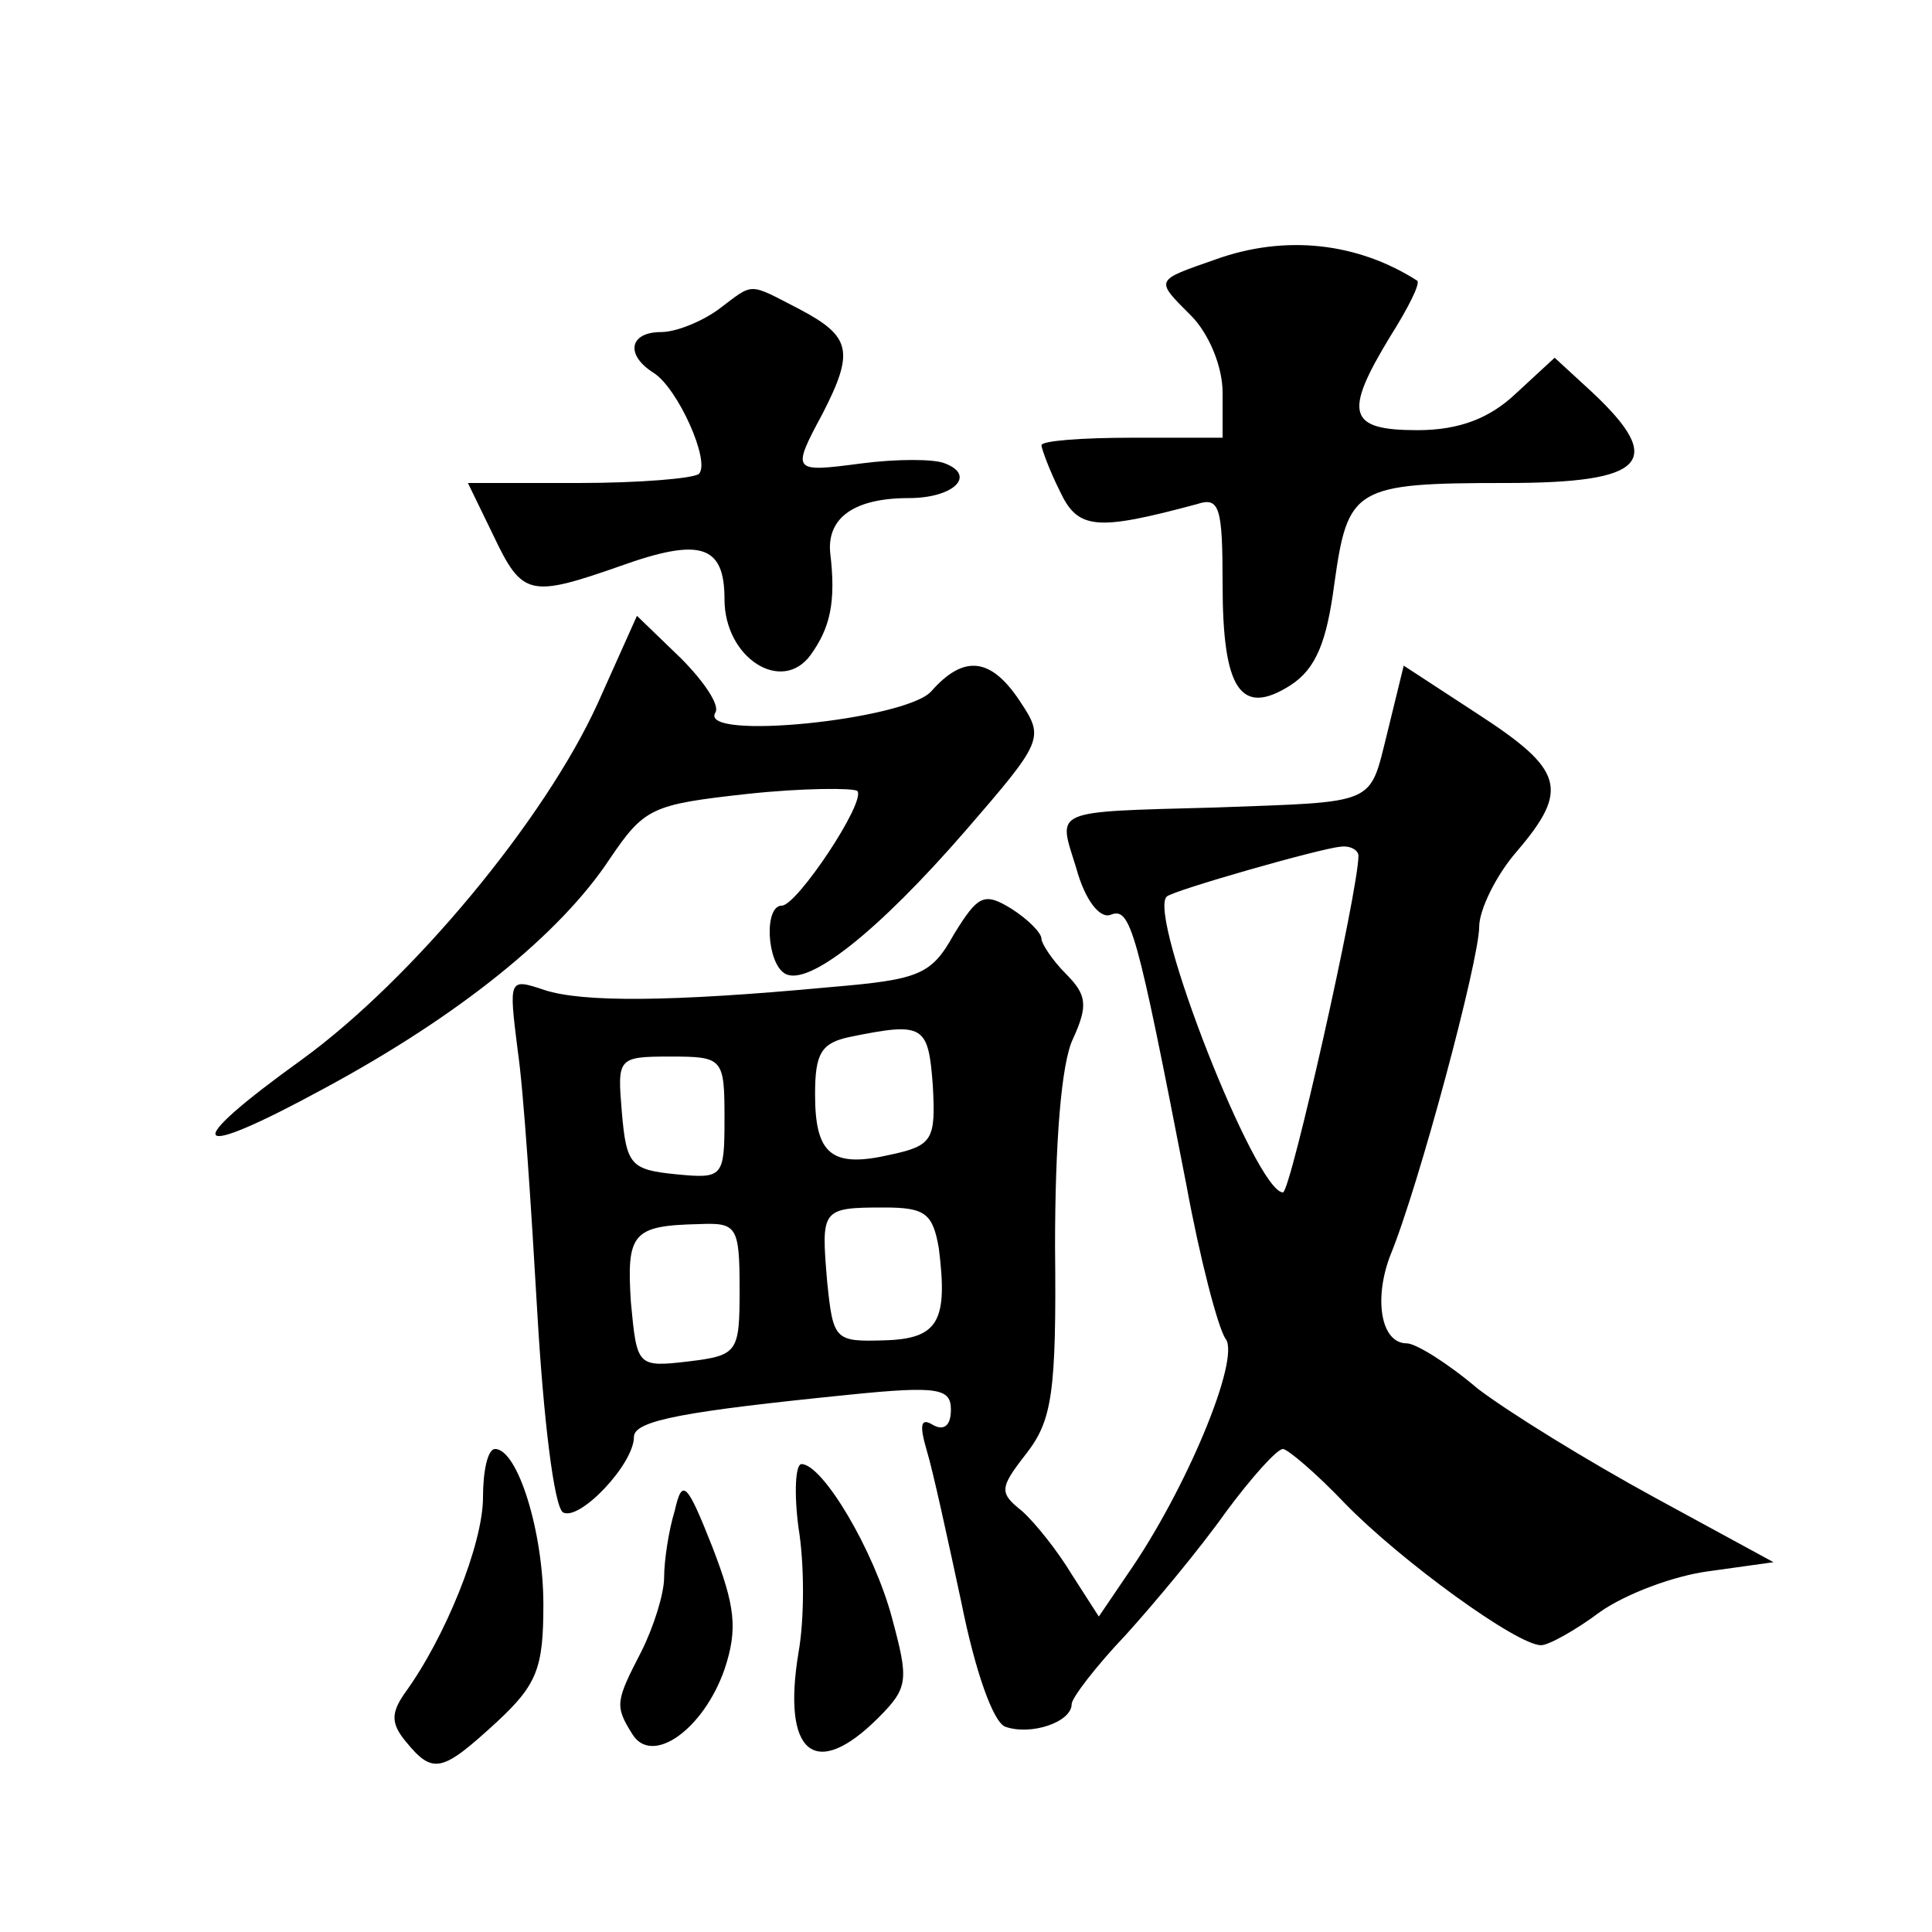
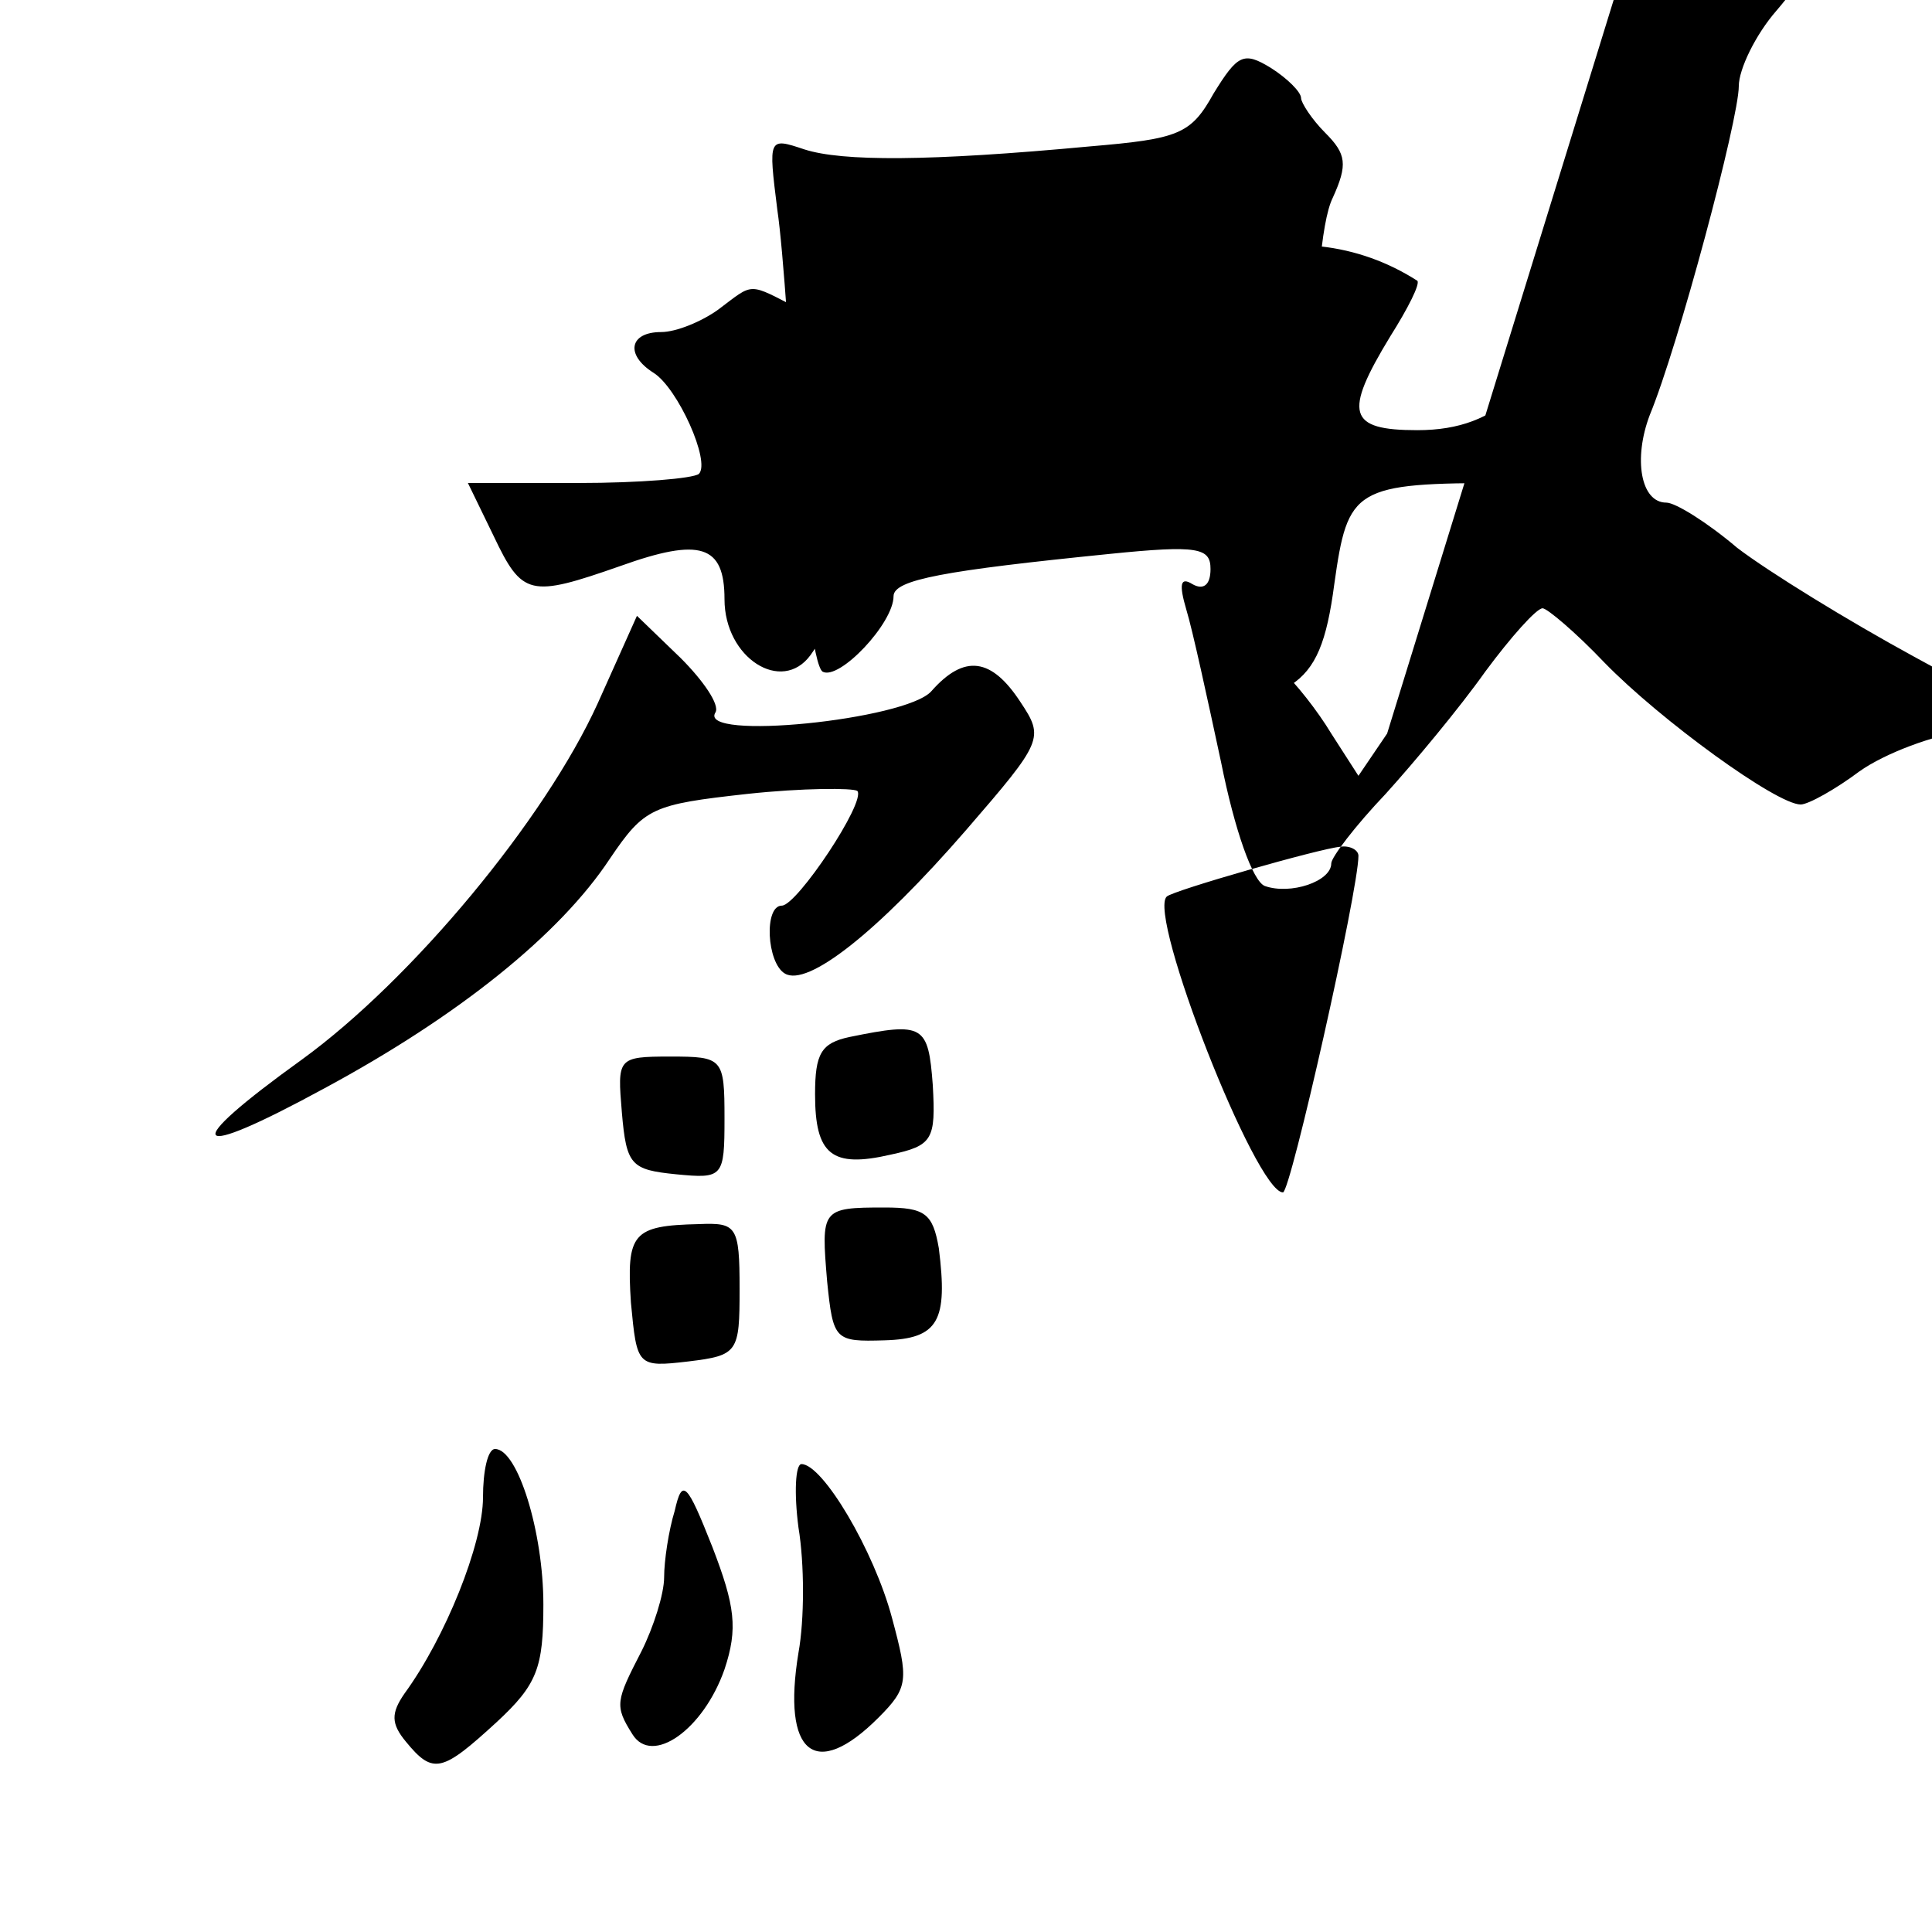
<svg xmlns="http://www.w3.org/2000/svg" version="1.0" width="128pt" height="128pt" viewBox="0 0 128 128" preserveAspectRatio="xMidYMid meet">
  <g transform="translate(0,128) scale(0.1,-0.1)" fill="#0" stroke="none">
-     <path d="M805 1108 c-40 -14 -40 -13 -16 -37 12 -12 21 -34 21 -51 l0 -30 -60 0 c-33 0 -60 -2 -60 -5 0 -2 5 -16 12 -30 12 -26 24 -27 91 -9 15 5 17 -2 17 -53 0 -70 12 -88 45 -67 17 11 24 29 29 67 9 64 13 67 114 67 92 0 106 14 57 60 l-25 23 -26 -24 c-17 -16 -37 -24 -65 -24 -46 0 -49 11 -18 62 12 19 20 35 18 37 -39 25 -87 31 -134 14z M476 1075 c-11 -8 -28 -15 -38 -15 -21 0 -24 -15 -5 -27 16 -10 38 -59 30 -67 -4 -3 -39 -6 -80 -6 l-73 0 17 -35 c19 -40 24 -41 84 -20 53 19 69 14 69 -22 0 -39 38 -63 57 -37 13 18 17 35 13 68 -2 23 16 36 52 36 30 0 45 15 24 23 -7 3 -32 3 -55 0 -46 -6 -47 -6 -26 33 21 41 19 51 -15 69 -35 18 -30 18 -54 0z M396 814 c-35 -77 -123 -183 -196 -236 -82 -59 -75 -68 15 -19 89 48 156 102 189 152 23 34 28 36 91 43 37 4 70 4 73 2 6 -7 -40 -76 -50 -76 -12 0 -10 -38 2 -45 15 -9 61 27 120 95 51 59 52 61 36 85 -19 29 -37 32 -59 7 -17 -19 -155 -33 -143 -14 3 5 -8 21 -23 36 l-29 28 -26 -58z M919 794 c-12 -48 -6 -45 -114 -49 -110 -3 -104 -1 -92 -40 6 -22 16 -34 23 -31 13 5 17 -9 50 -179 9 -49 21 -95 26 -102 10 -13 -26 -100 -65 -156 l-19 -28 -18 28 c-9 15 -24 34 -33 42 -15 12 -15 15 3 38 17 22 20 40 19 137 0 68 4 122 12 138 10 22 9 29 -5 43 -9 9 -16 20 -16 23 0 4 -9 13 -20 20 -18 11 -22 9 -38 -17 -15 -27 -23 -30 -82 -35 -107 -10 -164 -10 -189 -2 -24 8 -24 8 -18 -40 4 -27 9 -105 13 -174 4 -69 11 -128 17 -132 11 -6 47 32 47 50 0 11 34 17 143 28 59 6 67 4 67 -10 0 -11 -5 -14 -12 -10 -8 5 -9 0 -4 -17 4 -13 14 -59 23 -101 9 -45 21 -79 29 -82 17 -6 44 3 44 15 0 4 16 25 36 46 19 21 49 57 66 81 17 23 34 42 38 42 3 0 22 -16 41 -36 37 -38 114 -94 130 -94 5 0 23 10 39 22 17 12 49 24 72 27 l43 6 -79 43 c-44 24 -96 56 -117 72 -20 17 -41 30 -47 30 -17 0 -22 29 -11 58 19 46 59 196 59 218 0 11 11 34 25 50 35 41 31 54 -26 91 l-49 32 -11 -45z m-19 -81 c0 -23 -45 -223 -50 -223 -18 0 -90 184 -77 196 4 4 102 32 115 33 6 1 12 -2 12 -6z m-282 -152 c2 -36 0 -40 -28 -46 -39 -9 -50 0 -50 40 0 27 4 34 23 38 49 10 52 8 55 -32z m-138 -22 c0 -39 -1 -40 -32 -37 -30 3 -33 6 -36 41 -3 36 -3 37 32 37 35 0 36 -1 36 -41z m142 -86 c6 -48 0 -60 -36 -61 -33 -1 -34 0 -38 39 -4 48 -4 49 38 49 27 0 32 -4 36 -27z m-132 -27 c0 -42 -1 -44 -34 -48 -34 -4 -34 -3 -38 39 -3 46 1 51 45 52 25 1 27 -1 27 -43z M320 288 c0 -31 -25 -93 -52 -130 -9 -13 -9 -20 1 -32 18 -22 24 -20 60 13 27 25 31 36 31 78 0 48 -17 103 -32 103 -5 0 -8 -15 -8 -32z M529 268 c4 -24 4 -61 0 -83 -11 -67 11 -85 53 -43 20 20 20 25 9 66 -12 45 -46 102 -60 102 -4 0 -5 -19 -2 -42z M447 279 c-4 -13 -7 -33 -7 -44 0 -11 -7 -33 -15 -49 -17 -33 -18 -36 -6 -55 13 -21 47 3 61 43 9 27 7 42 -8 81 -17 43 -20 46 -25 24z" />
+     <path d="M805 1108 c-40 -14 -40 -13 -16 -37 12 -12 21 -34 21 -51 l0 -30 -60 0 c-33 0 -60 -2 -60 -5 0 -2 5 -16 12 -30 12 -26 24 -27 91 -9 15 5 17 -2 17 -53 0 -70 12 -88 45 -67 17 11 24 29 29 67 9 64 13 67 114 67 92 0 106 14 57 60 l-25 23 -26 -24 c-17 -16 -37 -24 -65 -24 -46 0 -49 11 -18 62 12 19 20 35 18 37 -39 25 -87 31 -134 14z M476 1075 c-11 -8 -28 -15 -38 -15 -21 0 -24 -15 -5 -27 16 -10 38 -59 30 -67 -4 -3 -39 -6 -80 -6 l-73 0 17 -35 c19 -40 24 -41 84 -20 53 19 69 14 69 -22 0 -39 38 -63 57 -37 13 18 17 35 13 68 -2 23 16 36 52 36 30 0 45 15 24 23 -7 3 -32 3 -55 0 -46 -6 -47 -6 -26 33 21 41 19 51 -15 69 -35 18 -30 18 -54 0z M396 814 c-35 -77 -123 -183 -196 -236 -82 -59 -75 -68 15 -19 89 48 156 102 189 152 23 34 28 36 91 43 37 4 70 4 73 2 6 -7 -40 -76 -50 -76 -12 0 -10 -38 2 -45 15 -9 61 27 120 95 51 59 52 61 36 85 -19 29 -37 32 -59 7 -17 -19 -155 -33 -143 -14 3 5 -8 21 -23 36 l-29 28 -26 -58z M919 794 l-19 -28 -18 28 c-9 15 -24 34 -33 42 -15 12 -15 15 3 38 17 22 20 40 19 137 0 68 4 122 12 138 10 22 9 29 -5 43 -9 9 -16 20 -16 23 0 4 -9 13 -20 20 -18 11 -22 9 -38 -17 -15 -27 -23 -30 -82 -35 -107 -10 -164 -10 -189 -2 -24 8 -24 8 -18 -40 4 -27 9 -105 13 -174 4 -69 11 -128 17 -132 11 -6 47 32 47 50 0 11 34 17 143 28 59 6 67 4 67 -10 0 -11 -5 -14 -12 -10 -8 5 -9 0 -4 -17 4 -13 14 -59 23 -101 9 -45 21 -79 29 -82 17 -6 44 3 44 15 0 4 16 25 36 46 19 21 49 57 66 81 17 23 34 42 38 42 3 0 22 -16 41 -36 37 -38 114 -94 130 -94 5 0 23 10 39 22 17 12 49 24 72 27 l43 6 -79 43 c-44 24 -96 56 -117 72 -20 17 -41 30 -47 30 -17 0 -22 29 -11 58 19 46 59 196 59 218 0 11 11 34 25 50 35 41 31 54 -26 91 l-49 32 -11 -45z m-19 -81 c0 -23 -45 -223 -50 -223 -18 0 -90 184 -77 196 4 4 102 32 115 33 6 1 12 -2 12 -6z m-282 -152 c2 -36 0 -40 -28 -46 -39 -9 -50 0 -50 40 0 27 4 34 23 38 49 10 52 8 55 -32z m-138 -22 c0 -39 -1 -40 -32 -37 -30 3 -33 6 -36 41 -3 36 -3 37 32 37 35 0 36 -1 36 -41z m142 -86 c6 -48 0 -60 -36 -61 -33 -1 -34 0 -38 39 -4 48 -4 49 38 49 27 0 32 -4 36 -27z m-132 -27 c0 -42 -1 -44 -34 -48 -34 -4 -34 -3 -38 39 -3 46 1 51 45 52 25 1 27 -1 27 -43z M320 288 c0 -31 -25 -93 -52 -130 -9 -13 -9 -20 1 -32 18 -22 24 -20 60 13 27 25 31 36 31 78 0 48 -17 103 -32 103 -5 0 -8 -15 -8 -32z M529 268 c4 -24 4 -61 0 -83 -11 -67 11 -85 53 -43 20 20 20 25 9 66 -12 45 -46 102 -60 102 -4 0 -5 -19 -2 -42z M447 279 c-4 -13 -7 -33 -7 -44 0 -11 -7 -33 -15 -49 -17 -33 -18 -36 -6 -55 13 -21 47 3 61 43 9 27 7 42 -8 81 -17 43 -20 46 -25 24z" />
  </g>
</svg>